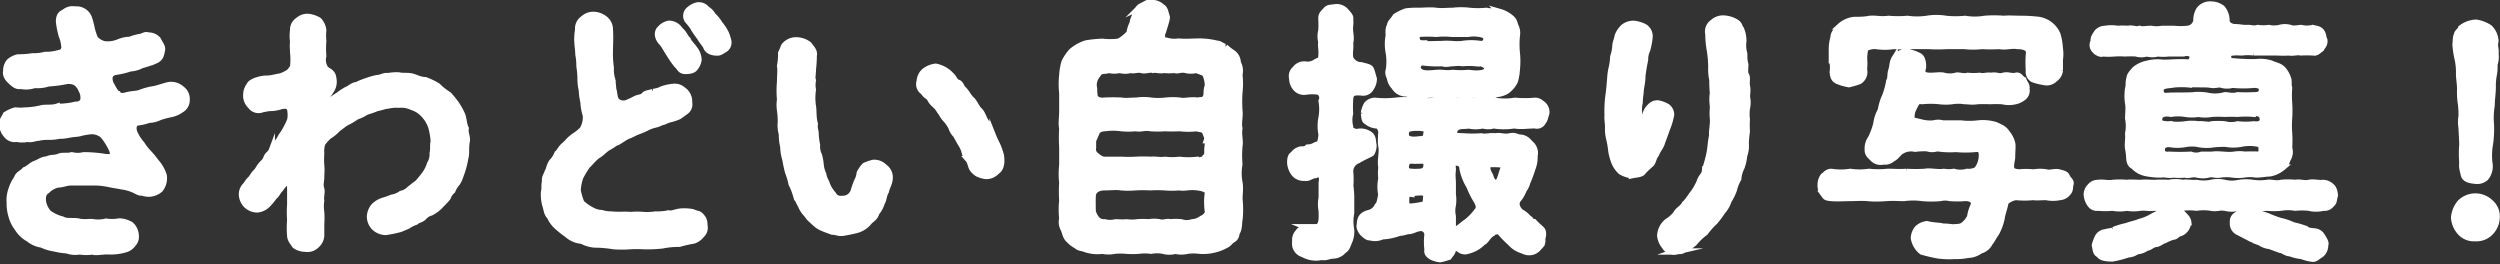
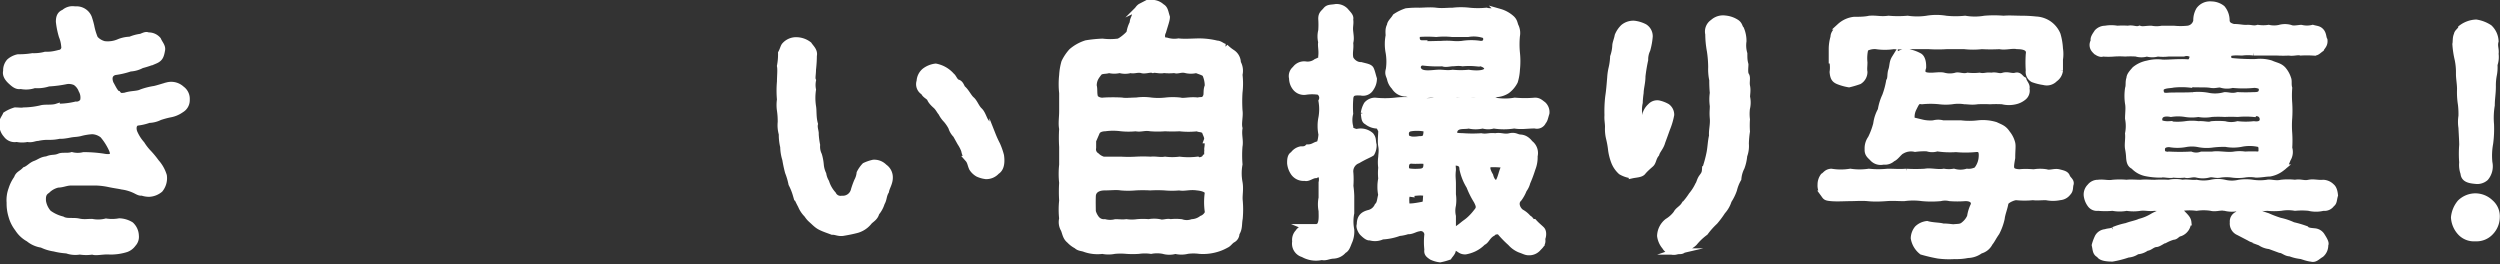
<svg xmlns="http://www.w3.org/2000/svg" width="230.42" height="24.33" viewBox="0 0 230.42 24.33">
  <rect x="0" y="0" width="230.42" height="24.33" fill="#333333" stroke="none" />
  <defs>
    <style>.cls-1{fill:#fff;stroke:#fff;stroke-miterlimit:10;stroke-width:0.58px;}</style>
  </defs>
  <title>example2_1</title>
  <g id="レイヤー_2" data-name="レイヤー 2">
    <g id="レイヤー_6" data-name="レイヤー 6">
      <path class="cls-1" d="M17.2,9.18a1,1,0,0,1-.5.92,2.52,2.52,0,0,1-1.07.44,7.84,7.84,0,0,0-.91.25,2.4,2.4,0,0,1-1,.25,4.65,4.65,0,0,1-1.09.25c-.42.15-.37.69-.22,1a4,4,0,0,0,.65,1,4.84,4.84,0,0,0,.66.84,8.57,8.57,0,0,1,.67.82,3.29,3.29,0,0,1,.7,1.24,1.65,1.65,0,0,1-.35,1.27,1.68,1.68,0,0,1-1,.39,2,2,0,0,1-.67-.12c-.17.07-.45-.12-.67-.22a4,4,0,0,0-1.14-.33c-.3-.07-.72-.12-1.19-.22a6.92,6.92,0,0,0-1.19-.15c-.42,0-.89,0-1.19,0s-.69,0-1.14,0S5.77,17,5.34,17a2.06,2.06,0,0,0-1,.55c-.37.24-.42.54-.39,1a2.14,2.14,0,0,0,.52,1.09,3.61,3.61,0,0,0,1.26.59c.42.25,1,.08,1.54.2s.94,0,1.29.05a3,3,0,0,0,1.21-.05A3.75,3.75,0,0,0,11,20.41a2.18,2.18,0,0,1,1.06.32,1.41,1.41,0,0,1,.45,1,.92.92,0,0,1-.25.74,1.3,1.3,0,0,1-.62.48,4.76,4.76,0,0,1-1.53.22c-.62-.05-1.32.15-1.57,0a3.68,3.68,0,0,1-1.19,0,2.29,2.29,0,0,1-1.19-.1A6.35,6.35,0,0,1,5,22.89a3.86,3.86,0,0,1-1.14-.35A2.45,2.45,0,0,1,2.64,22a2.7,2.7,0,0,1-1-.94,3.3,3.3,0,0,1-.57-1.14,3.91,3.91,0,0,1-.17-1.24,2.87,2.87,0,0,1,.17-1.24,3.45,3.45,0,0,1,.5-1c.12-.4.42-.42.74-.77.35-.12.57-.44.94-.57s.6-.37,1.07-.4c.49-.22.69-.07,1.16-.27.28-.12.75,0,1.14-.12a2.24,2.24,0,0,0,1.09,0,12.72,12.72,0,0,1,1.77.13c.37.07.74.1.89-.1s-.05-.6-.27-1a5.44,5.44,0,0,0-.62-.89,1.65,1.65,0,0,0-1-.37,5.57,5.57,0,0,0-1.12.19c-.37.08-.54.05-.94.13s-.72.12-.94.1a4.08,4.08,0,0,1-1,.1,4.28,4.28,0,0,0-1,.1c-.27,0-.59.19-.94.09a2.33,2.33,0,0,1-1,0,.93.93,0,0,1-.95-.37,1.41,1.41,0,0,1-.37-.94c-.1-.28.22-.65.32-.9a3.28,3.28,0,0,1,.85-.39c.27,0,.57.05.81,0A7.31,7.31,0,0,0,3.76,10c.37-.12,1,0,1.46-.15A7.17,7.17,0,0,0,7,9.65a.69.69,0,0,0,.67-.35,1.38,1.38,0,0,0-.15-1,1.49,1.49,0,0,0-.57-.72,1.49,1.49,0,0,0-.8-.12,11.19,11.19,0,0,1-1.68.22,3.24,3.24,0,0,1-1.29.15,2.36,2.36,0,0,1-1.27.08C1.55,8,1.25,7.72,1,7.49S.48,6.92.58,6.55a1.2,1.2,0,0,1,.3-.87,1.77,1.77,0,0,1,.79-.39A7.55,7.55,0,0,0,3,5.19a4,4,0,0,0,1.17-.13c.4,0,.64,0,1.29-.17a.53.53,0,0,0,.47-.64,3,3,0,0,0-.22-.92A7.48,7.48,0,0,1,5.44,2c0-.42.1-.7.47-.84a1.16,1.16,0,0,1,1-.28,1.22,1.22,0,0,1,1.27.75,7.78,7.78,0,0,1,.22.77,5.59,5.59,0,0,0,.35,1.16,1.66,1.66,0,0,0,.86.52A2.6,2.6,0,0,0,11,3.87a2.93,2.93,0,0,1,1-.2,3.76,3.76,0,0,1,1-.27c.29-.12.49-.22.64-.12a1.12,1.12,0,0,1,.92.39c.15.35.42.6.37.92-.1.55-.17.8-.64,1A9.29,9.29,0,0,1,13.06,6,2.48,2.48,0,0,1,12,6.3a7.39,7.39,0,0,1-1.41.33c-.37.09-.67.42-.4,1.09.15.24.43.89.67.94.18.25.38.2.67.17.6-.2,1.12-.12,1.52-.32a6.28,6.28,0,0,1,1.19-.3c.32-.07.76-.22,1.21-.34a1.4,1.4,0,0,1,1.29.34A1.1,1.1,0,0,1,17.2,9.18Z" />
-       <path class="cls-1" d="M42.92,11.83c-.08.4.17.85.1,1.17-.13.62,0,1.14-.15,1.61a7.52,7.52,0,0,1-.42,1.54,2.89,2.89,0,0,1-.33.72,2.15,2.15,0,0,0-.42.69,1.48,1.48,0,0,0-.44.65,6.66,6.66,0,0,1-.55.59,3.28,3.28,0,0,1-1,.79,1.3,1.3,0,0,0-.67.43c-.3.27-.47.19-.72.42a3,3,0,0,0-.74.37c-.23.1-.5.22-.72.3a9.36,9.36,0,0,1-1.34.27,1.56,1.56,0,0,1-1-.42,1.43,1.43,0,0,1-.42-1,1.61,1.61,0,0,1,.35-.92,2.06,2.06,0,0,1,.82-.52,8.87,8.87,0,0,0,.86-.3,2,2,0,0,0,.85-.35,1.52,1.52,0,0,0,.79-.44c.15-.1.4-.33.72-.55a9,9,0,0,0,.67-.82,3,3,0,0,0,.47-.94,1.7,1.7,0,0,0,.25-1c.1-.47,0-.72.1-1.06a6.29,6.29,0,0,0-.23-1.37,3.12,3.12,0,0,0-.69-1.14A2.38,2.38,0,0,0,38,9.87a2.33,2.33,0,0,0-1.24-.22,3.28,3.28,0,0,0-1,.08c-.27,0-.69.19-1,.22a8.39,8.39,0,0,1-1,.35,3.66,3.66,0,0,1-.91.44,5.41,5.41,0,0,1-.87.52c-.33.18-.62.45-.85.6a3.66,3.66,0,0,1-.81.67,3.69,3.69,0,0,0-.62.69,2.42,2.42,0,0,0-.1.94,7.81,7.81,0,0,0,0,1.09c.05.48,0,.7,0,1.1s-.13.62,0,1.06c.1.25-.08.84,0,1.07a3.76,3.76,0,0,0,0,1.06,7.93,7.93,0,0,1,0,1.1c0,.47,0,.69,0,1.11a1.27,1.27,0,0,1-.47.87,1.13,1.13,0,0,1-1,.3,1.6,1.6,0,0,1-.94-.3c-.2-.32-.42-.52-.44-.89a8.64,8.64,0,0,1,0-1.47,9.47,9.47,0,0,1,0-1.41c0-.37,0-1,0-1.54s-.34-.59-.49-.42a3.38,3.38,0,0,0-.42.52c-.28.27-.35.57-.55.67a5.68,5.68,0,0,1-.57.7,1.53,1.53,0,0,1-1,.52,1.46,1.46,0,0,1-1-.4,1.5,1.5,0,0,1-.42-.94,1.13,1.13,0,0,1,.3-.82c.1-.08.2-.32.47-.6.15-.1.27-.42.5-.64s.27-.4.49-.67.37-.32.5-.67.37-.37.49-.69a6.06,6.06,0,0,0,.48-.7,2.79,2.79,0,0,0,.42-.64,4.39,4.39,0,0,0,.44-.7,5.89,5.89,0,0,0,.37-.79A2.62,2.62,0,0,0,26.73,10c-.2-.35-.55-.27-.82-.22a3.2,3.2,0,0,1-1,.17c-.17,0-.5.07-.74.12a.88.88,0,0,1-1.07-.32,1.26,1.26,0,0,1-.4-1A1.43,1.43,0,0,1,23,7.87c.08-.23.47-.4.75-.48s.52-.14.89-.14.82-.15,1.21-.2a3.51,3.51,0,0,0,.77-.37,1.59,1.59,0,0,0,.4-.55,5.65,5.65,0,0,0,0-1.29c0-.3-.05-.59,0-1a3.87,3.87,0,0,1,0-1.07,1,1,0,0,1,.47-.89,1.25,1.25,0,0,1,.94-.32,2.45,2.45,0,0,1,.94.32,1.57,1.57,0,0,1,.42.89,5.14,5.14,0,0,0,0,1,8.72,8.72,0,0,0,0,1.39A1.48,1.48,0,0,0,30,6.35c.23.23.67.28.72.9a1.42,1.42,0,0,1-.27,1.16c-.07.22-.52.55-.25.77s.35,0,1-.4A5.47,5.47,0,0,1,32,8.26c.28-.1.5-.39.9-.42a5.94,5.94,0,0,1,.91-.37,6.55,6.55,0,0,1,.94-.27c.38,0,.65-.25,1-.18a4.67,4.67,0,0,1,1-.07c.44.1.82,0,1.26.12s.67.3,1.19.32a6.08,6.08,0,0,1,1.14.55,5.21,5.21,0,0,0,1,.79,8.52,8.52,0,0,1,.74.92,6.46,6.46,0,0,1,.54,1C42.77,11.19,42.74,11.46,42.92,11.83Z" />
-       <path class="cls-1" d="M64.92,20.78a.87.87,0,0,1-.27.87,1.54,1.54,0,0,1-.72.52,11.12,11.12,0,0,0-1.32.3,7.49,7.49,0,0,0-1.58.15,12.36,12.36,0,0,1-1.64.07,11.45,11.45,0,0,0-1.36,0,9.72,9.72,0,0,1-1.47,0,11,11,0,0,0-1.49-.15,2.81,2.81,0,0,1-1.43-.35,2.28,2.28,0,0,1-1.37-.59,9.62,9.62,0,0,1-.91-.72,2.63,2.63,0,0,1-.67-.92c-.3-.3-.28-.62-.43-1.07a3.71,3.71,0,0,1-.12-1.16c.1-.45,0-.57.1-1-.05-.39.12-.52.25-.91.15-.23.12-.48.37-.87a2.46,2.46,0,0,0,.52-.8c.17-.12.32-.49.62-.74s.37-.4.69-.67.5-.3,1-.79A2.17,2.17,0,0,0,54,10.64a5,5,0,0,1-.22-1.24,5.61,5.61,0,0,1-.15-1.09,4.58,4.58,0,0,1-.12-1.11,8.68,8.68,0,0,0-.1-1.1A5.72,5.72,0,0,0,53.31,5c0-.39-.07-.69-.09-1.16a4.76,4.76,0,0,1,.07-1.09,1.08,1.08,0,0,1,.45-1,1.39,1.39,0,0,1,1-.38,1.76,1.76,0,0,1,1,.38,1.23,1.23,0,0,1,.47,1c.05.77,0,1.34,0,1.86a9,9,0,0,0,.08,1.61c0,.35,0,.62.1,1a6.46,6.46,0,0,1,.12,1c.1.25.08.52.18.84s.47.57,1,.47a8,8,0,0,0,.87-.4c.24-.14.64-.12.81-.34s.5-.18.82-.32A2,2,0,0,0,61,8.24,4.31,4.31,0,0,1,62.14,8c.42,0,.62.12,1,.45a1.29,1.29,0,0,1,.37,1,.8.8,0,0,1-.25.77c-.22.17-.44.32-.69.5a4.65,4.65,0,0,1-.82.27c-.4.1-.52.25-.74.25a2.53,2.53,0,0,1-.75.27,3.62,3.62,0,0,0-.74.3,7.76,7.76,0,0,1-.72.3c-.32.12-.55.27-.74.34a2.88,2.88,0,0,0-.7.37c-.15.08-.47.33-.62.33a7.2,7.2,0,0,1-.69.44c-.3.15-.67.6-1,.75-.45.37-.62.64-.92.91a9.59,9.59,0,0,0-.65,1.07,4.4,4.4,0,0,0-.24,1.24,6.16,6.16,0,0,0,.34,1.14,3.91,3.91,0,0,0,1,.7,1.89,1.89,0,0,0,.87.24,2.86,2.86,0,0,0,.89.13c.5.07,1.29,0,1.79.05a6.34,6.34,0,0,1,1.17,0,5.62,5.62,0,0,0,1.14-.05,4.59,4.59,0,0,0,1.16-.1c.35.08.65-.12,1.14-.17a4.52,4.52,0,0,1,1.07.05c.35.17.59.15.69.27A1.11,1.11,0,0,1,64.92,20.78ZM61,3.92c-.5-.52-.4-1.06-.15-1.26a1.33,1.33,0,0,1,.82-.47,1.21,1.21,0,0,1,1,.57c.4.34.5.74.72.91.12.33.37.48.62.85a1.68,1.68,0,0,1,.37,1,1.45,1.45,0,0,1-.32.72c-.17.27-.62.3-.89.3-.47,0-.5-.33-.77-.55a9,9,0,0,1-.7-1C61.45,4.62,61.25,4.2,61,3.92Zm6.13-.1a.73.73,0,0,1-.33.72c-.27.15-.47.33-.72.3-.47,0-.89-.17-1-.57-.15-.25-.35-.47-.47-.67s-.32-.45-.4-.57a6.2,6.2,0,0,0-.84-1.17.73.73,0,0,1,.2-1A1.64,1.64,0,0,1,64.27.5a.93.93,0,0,1,.87.35,1.51,1.51,0,0,1,.55.57,3.58,3.58,0,0,1,.64.79,4.51,4.51,0,0,1,.57.87A4.2,4.2,0,0,1,67.13,3.82Z" />
      <path class="cls-1" d="M82,16.39c0,.48-.3.9-.35,1.24-.25.43-.17.7-.39,1.07a2.63,2.63,0,0,1-.5.92c-.1.42-.42.57-.64.79a2.19,2.19,0,0,1-1.12.77c-.45.12-.87.2-1.29.27s-.69-.12-1-.1c-.37-.14-.62-.22-.89-.34s-.43-.2-.77-.52-.42-.35-.67-.72a2.51,2.51,0,0,1-.55-.82c-.2-.37-.34-.67-.47-1a5.55,5.55,0,0,0-.4-1,6.32,6.32,0,0,0-.32-1.09,11.77,11.77,0,0,1-.25-1.17,4,4,0,0,1-.19-1.16,4.57,4.57,0,0,1-.13-1.17,2.94,2.94,0,0,1-.1-1.11,6.77,6.77,0,0,0-.07-1.07,3.35,3.35,0,0,1,0-1,9.28,9.28,0,0,1,0-1.66c0-.52.07-1.07,0-1.44A5.59,5.59,0,0,0,72,4.89c.15-.27.2-.52.3-.67a1.39,1.39,0,0,1,1.16-.5,1.91,1.91,0,0,1,1.09.4c.17.27.55.57.45,1a12,12,0,0,1-.08,1.29c0,.45-.1.8,0,1a2.21,2.21,0,0,0,0,.85,5.19,5.19,0,0,0,0,1.53c.08.43,0,1,.18,1.64-.08.35.1.7.07.94a7.18,7.18,0,0,0,.13,1,1.78,1.78,0,0,0,.17.92,4.58,4.58,0,0,1,.17.92,2.53,2.53,0,0,0,.23.84,2.13,2.13,0,0,0,.27.74,3,3,0,0,0,.64,1.12.77.77,0,0,0,.82.42,1.06,1.06,0,0,0,1.12-.84,8,8,0,0,1,.29-.8,1.94,1.94,0,0,0,.23-.74,2.74,2.74,0,0,1,.47-.67,3.78,3.78,0,0,1,.79-.27,1.28,1.28,0,0,1,1,.39A1.14,1.14,0,0,1,82,16.39Zm9.87-.61a1.27,1.27,0,0,1-1,.44,2.48,2.48,0,0,1-.72-.2,1.53,1.53,0,0,1-.55-.52c-.15-.32-.15-.59-.37-.84a1.83,1.83,0,0,1-.35-.79,3.32,3.32,0,0,0-.37-.72l-.4-.72a1.66,1.66,0,0,1-.42-.7,3.63,3.63,0,0,0-.47-.69,2.58,2.58,0,0,1-.47-.67c-.1-.07-.25-.42-.5-.64s-.44-.43-.52-.63-.49-.34-.57-.61a.83.83,0,0,1-.39-1,1.29,1.29,0,0,1,.47-.94,2.06,2.06,0,0,1,1-.4A2.58,2.58,0,0,1,87.71,7c.18.12.28.54.57.62s.35.52.47.57c.33.3.53.77.8,1s.42.72.72,1,.39.79.64,1.11c.25.5.4.7.57,1.12a9.8,9.8,0,0,0,.42.92,6.43,6.43,0,0,1,.35,1C92.35,15.06,92.23,15.55,91.88,15.78Z" />
      <path class="cls-1" d="M114.25,18.48a9.2,9.2,0,0,1,0,1.66c-.1.5,0,.92-.3,1.36a.63.63,0,0,1-.37.6c-.25.17-.34.37-.57.47a4.18,4.18,0,0,1-1.19.45,4.36,4.36,0,0,1-1.26.09,4.19,4.19,0,0,0-1.12,0,2.31,2.31,0,0,1-1.11,0,2,2,0,0,1-1.12,0,3,3,0,0,0-1.12,0,4,4,0,0,0-1.14,0,8.17,8.17,0,0,1-1.11,0,6,6,0,0,0-1.12,0,2.77,2.77,0,0,1-1.11,0,3.49,3.49,0,0,1-1.62-.17c-.22-.1-.54-.07-.76-.3a2.31,2.31,0,0,1-.65-.49c-.35-.28-.37-.62-.52-1a1.32,1.32,0,0,1-.15-1,7.67,7.67,0,0,1,0-1.66,12.82,12.82,0,0,1,0-1.64,7.68,7.68,0,0,1,0-1.66c0-.5,0-1.21,0-1.66a13.14,13.14,0,0,1,0-1.66c-.1-.5,0-1,0-1.64s0-1,0-1.66a7.49,7.49,0,0,1,0-1.64,5.45,5.45,0,0,1,.2-1.19,4.06,4.06,0,0,1,.67-1A3.79,3.79,0,0,1,100.12,4a12.28,12.28,0,0,1,1.49-.15,5.81,5.81,0,0,0,1.43,0c.2,0,.87-.54,1.07-.81a2.77,2.77,0,0,1,.3-.92c0-.3.15-.47.2-.7s.29-.69.54-.82a4.19,4.19,0,0,1,.92-.32,1.31,1.31,0,0,1,1,.35c.32.17.32.5.47.94,0,.27-.15.65-.35,1.34-.22.45-.07.87.32.84a2.43,2.43,0,0,0,1.12.08c.52.07,1.36,0,1.91,0s1.14.08,1.61.2c.3,0,.49.25.77.3a3.94,3.94,0,0,0,.64.52,1.12,1.12,0,0,1,.52.94,1.49,1.49,0,0,1,.15,1.09,6.9,6.9,0,0,1,0,1.64,13.1,13.1,0,0,0,0,1.66c.08.52-.12,1.17,0,1.64-.1.64.1,1.14,0,1.66a10.12,10.12,0,0,0,0,1.66,4.63,4.63,0,0,0,0,1.66C114.35,17.44,114.2,18,114.25,18.48Zm-3-5.56c.1-.27-.12-.54-.2-.86-.32-.23-.52-.13-.69-.25a7.25,7.25,0,0,1-1.64,0,12,12,0,0,1-1.34,0,8.56,8.56,0,0,1-1.34,0c-.59-.1-.86.1-1.36,0a6.67,6.67,0,0,1-1.34,0,5.57,5.57,0,0,0-1.49,0c-.22,0-.64.07-.77.37a.67.67,0,0,0-.34.74c0,.2,0,.2,0,.7a.7.7,0,0,0,.32.74,1.49,1.49,0,0,0,.64.37c.7,0,1.27,0,1.64,0a11.9,11.9,0,0,0,1.34,0,12.3,12.3,0,0,1,1.36,0c.52-.05.87.08,1.34,0a5.45,5.45,0,0,0,1.34,0,6.83,6.83,0,0,0,1.64,0c.15.13.64,0,.74-.24.28-.13.13-.33.2-.67C111.23,13.74,111.38,13.44,111.3,12.92Zm.08,6.57a6,6,0,0,1,0-1.71c0-.32-.48-.47-1-.52-.7-.1-1.17.1-1.64,0a7.41,7.41,0,0,1-1.34,0,11.91,11.91,0,0,0-1.34,0,12.32,12.32,0,0,0-1.36,0,7.46,7.46,0,0,1-1.34,0c-.44-.07-.92,0-1.49,0s-1.09.23-1.11.82,0,1.12,0,1.41a1.93,1.93,0,0,0,.32.65.88.88,0,0,0,.79.35,2,2,0,0,0,1,0c.29,0,.64.05,1,0a3.61,3.61,0,0,0,1,0,6.2,6.2,0,0,1,1.06,0,2.79,2.79,0,0,1,1,0c.27.12.69-.1,1,0a4.51,4.51,0,0,1,1,0,1.54,1.54,0,0,0,1,0,1.64,1.64,0,0,0,.89-.33A1,1,0,0,0,111.38,19.49ZM100.79,7.89c.1.32,0,.77.15,1.14a.94.94,0,0,0,.81.25,14.79,14.79,0,0,1,1.64,0c.35.07.84,0,1.34,0a4.76,4.76,0,0,1,1.36,0,6,6,0,0,0,1.34,0,6,6,0,0,1,1.34,0c.35.1.92-.1,1.64,0,.3-.1.54.07.74-.35.13-.2,0-.62.18-1a2.66,2.66,0,0,0-.23-1.09c-.1-.17-.62-.3-.84-.4a2,2,0,0,1-1,0c-.45-.1-.75.13-1,0a4.52,4.52,0,0,1-1,0c-.3.1-.82-.07-1,0-.27-.1-.76.13-1.06,0-.45-.07-.7.1-1,0a1.75,1.75,0,0,1-1,0,2.07,2.07,0,0,1-1,0c-.29.13-.72,0-.94.3S100.81,7.29,100.79,7.89Z" />
      <path class="cls-1" d="M126.41,14.11c-.22.15-.55.25-1.27.67a1.08,1.08,0,0,0-.69,1.17,8.2,8.2,0,0,1,0,1.19,8.07,8.07,0,0,1,.08.94c0,.55,0,1.09,0,1.56a4,4,0,0,0,0,1.54,2.34,2.34,0,0,1-.15,1c-.17.37-.25.77-.54.89a1.28,1.28,0,0,1-1,.48c-.47.05-.69.22-1,.12a2.37,2.37,0,0,1-1.73-.25,1,1,0,0,1-.72-1.16,1,1,0,0,1,.29-.87c.08-.2.5-.37.77-.45a1.24,1.24,0,0,0,1.17-.12c.27-.32.2-1,.2-1.39a3,3,0,0,1,0-1.19c0-.45,0-.79,0-1.41.1-.43,0-1-.55-.7-.37,0-.69.35-1,.25a1.11,1.11,0,0,1-1-.42,1.86,1.86,0,0,1-.35-.92c0-.25,0-.67.27-.79a1.14,1.14,0,0,1,.7-.47c.27,0,.45,0,.64-.18.52,0,.65-.25,1-.29.15,0,.25-.5.28-.92a3.83,3.83,0,0,1,0-1.56,4.39,4.39,0,0,0,0-1.52.66.66,0,0,0-.25-.86,3.93,3.93,0,0,0-1.24,0,1,1,0,0,1-.94-.4,1.41,1.41,0,0,1-.28-.84.82.82,0,0,1,.28-.84,1,1,0,0,1,.94-.42,1.32,1.32,0,0,0,1-.25c.32-.13.54-.23.47-.5.07-.59-.08-1,0-1.31a2.15,2.15,0,0,1,0-1.07,7.93,7.93,0,0,0,0-1.09c0-.45.2-.52.42-.79s.48-.2.92-.28A1.13,1.13,0,0,1,124,1c.25.3.52.52.43.79.07.4-.05.62,0,1.09s.1.72,0,1.07c.07.47-.07.82,0,1.31,0,.25.45.77,1,.75.52.14.82.17.92.39s.17.55.27.87a1.54,1.54,0,0,1-.27.84.81.81,0,0,1-.92.4c-.49,0-1-.1-1,.72a9.5,9.5,0,0,0,0,1.24,2.48,2.48,0,0,0,0,1.19c-.1.32.4.5.62.52a1.41,1.41,0,0,1,1.29.3c.25.32.15.49.25.87A1.43,1.43,0,0,1,126.41,14.11ZM142.13,22c.1.47-.17.65-.37.87a1.08,1.08,0,0,1-.85.37c-.29,0-.44-.12-.81-.24a2.31,2.31,0,0,1-.87-.62,9.51,9.51,0,0,1-.89-.9c-.1-.25-.62-.2-.77,0-.5.27-.57.72-.9.84a2.79,2.79,0,0,1-.84.6,3.2,3.2,0,0,1-.77.24c-.42,0-.49-.19-.82-.34a3.23,3.23,0,0,0-.19-.82,1,1,0,0,1,.42-1c.25-.17.37-.3.64-.49s.62-.5,1-1c.3-.34.22-.57,0-1a7.94,7.94,0,0,1-.67-1.34,4.93,4.93,0,0,1-.64-1.61c0-.59-.53-.59-.77-.59s-.13.34-.13.69c-.07.6,0,.82,0,1.27s0,.71,0,1a3.45,3.45,0,0,1,0,1,2.29,2.29,0,0,0,0,1c0,.34,0,.64,0,1a3.41,3.41,0,0,1,0,1c0,.3,0,.8,0,1.07s-.25.47-.37.67a5.7,5.7,0,0,1-.8.22,2.44,2.44,0,0,1-.77-.22c-.32-.22-.44-.32-.39-.67a6.07,6.07,0,0,1,0-1.39.62.62,0,0,0-.82-.57c-.34.05-.67.3-1,.25a3.22,3.22,0,0,1-.79.17,5.17,5.17,0,0,1-1.56.32,1.54,1.54,0,0,1-1.14.08c-.18.07-.52-.25-.67-.4s-.35-.57-.25-.74c0-.65.25-.94.87-1.09a1.18,1.18,0,0,0,.76-.65c.25-.2.25-.74.35-1a3.82,3.82,0,0,1,0-1.52,4.67,4.67,0,0,1,0-1,3.62,3.62,0,0,1,0-1c0-.2.08-.57,0-1s0-1.09,0-1.42c-.2-.42-.27-.59-.52-.49a1.58,1.58,0,0,1-.82-.35c-.24-.1-.22-.45-.27-.77a2.22,2.22,0,0,1,.27-.79,1,1,0,0,1,.75-.35,8.85,8.85,0,0,0,1.86,0,7.44,7.44,0,0,1,1.83,0,8.71,8.71,0,0,0,1.84,0,9.61,9.61,0,0,1,1.86,0,13.9,13.9,0,0,0,1.83,0,16.13,16.13,0,0,1,1.84,0,5.35,5.35,0,0,0,1.83,0,10.47,10.47,0,0,0,1.86,0c.35,0,.5.18.74.35a.94.94,0,0,1,.3.79c-.12.37-.15.62-.3.77a.61.61,0,0,1-.74.35c-.74,0-1.29.12-1.91,0a5.83,5.83,0,0,1-1.91,0,1.67,1.67,0,0,1-1,0,2.75,2.75,0,0,1-1.31,0c-.18.08-.7,0-1,.15s-.35.4-.35.7c.3.19.5.14.92.17a11.78,11.78,0,0,0,1.59,0c.52.1.74-.07,1.31,0,.52-.1.79.12,1.32,0s.62.1,1,.12.67.25.87.52a1.11,1.11,0,0,1,.42,1.17,2.8,2.8,0,0,1-.2,1.17,11.47,11.47,0,0,1-.47,1.26,1.88,1.88,0,0,1-.32.67,3.54,3.54,0,0,1-.45.82c-.42.39-.15,1,.2,1.26a2.26,2.26,0,0,1,.67.55c.25.1.25.39.52.37.27.3.5.47.7.67S142.23,21.78,142.13,22ZM128,4.84a4.08,4.08,0,0,1,0-1.56c0-.18-.07-.62.12-.92,0-.27.33-.52.5-.82a4,4,0,0,1,1-.49A8.86,8.86,0,0,1,130.82,1c.4,0,1-.07,1.54,0s1,0,1.54,0a6.51,6.51,0,0,1,1.53,0A7.92,7.92,0,0,0,137,1c.27.08.85.05,1.22.1a2.78,2.78,0,0,1,1.09.6c.3.27.27.54.39.76a1.44,1.44,0,0,1,.1.85,8.13,8.13,0,0,0,0,1.56,7.18,7.18,0,0,1,0,1.54,4.42,4.42,0,0,1-.19,1.09,2.45,2.45,0,0,1-.7.84,2,2,0,0,1-.94.32,2.14,2.14,0,0,1-1,.08,7.86,7.86,0,0,0-1.54,0c-.59.1-1-.1-1.53,0a4.66,4.66,0,0,1-1.54,0c-.62-.1-1.09.12-1.54,0a3.57,3.57,0,0,1-1.21-.13A1.23,1.23,0,0,1,128.52,8a1.46,1.46,0,0,1-.4-.77c-.1-.32-.22-.42-.1-.84A5,5,0,0,0,128,4.84Zm1.81,8a3.07,3.07,0,0,0,1,0c.54,0,.67-.12.69-.87,0-.2-1-.25-1.51-.15s-.47.6-.35.85C129.58,12.7,129.66,12.75,129.83,12.8Zm-.1,2.95a4.42,4.42,0,0,0,1.07.05c.67,0,.74-.4.69-.87,0-.27-.74-.12-1.31-.17s-.65.45-.55.87C129.58,15.68,129.63,15.7,129.73,15.75Zm.3,2.06c-.57-.08-.37.69-.4,1.11.2.15.72.08,1.59-.09.3-.1.2-.48.27-.87S130.62,17.73,130,17.81Zm1-13.79c.47.05,1.41,0,1.83,0a6.49,6.49,0,0,1,1,0,4.76,4.76,0,0,0,.91,0,5.33,5.33,0,0,1,1.72,0c.62,0,.59-.55.42-.8a3.11,3.11,0,0,0-1.59-.14c-.42,0-1,0-1.46,0a7.22,7.22,0,0,0-1.47,0,10.8,10.8,0,0,0-1.63,0C130.5,3.2,130.43,4,131.05,4Zm5,1.76a6.51,6.51,0,0,0-1.2,0c-.42-.07-.71,0-.94,0s-.67.13-.89,0a10.56,10.56,0,0,1-1.83-.07.45.45,0,0,0-.38.74c.28.4,1.09.27,1.66.23s.85.09,1.47,0a7.84,7.84,0,0,0,1.46,0c.45.07,1.41.14,1.66-.2S136.8,5.76,136,5.78Zm2.5,9.35a7.3,7.3,0,0,0-1-.05c-.64,0-.47.57-.17,1.07.1.37.27.69.59.69s.47-1,.65-1.34S138.66,15.18,138.51,15.13Z" />
      <path class="cls-1" d="M153.64,11.86c-.12.34-.32.89-.44,1.21-.13.5-.45.77-.55,1.12-.3.37-.27.74-.5.94s-.57.5-.74.72-.64.22-1,.3a2.59,2.59,0,0,1-1-.33,2.4,2.4,0,0,1-.62-.89,5.06,5.06,0,0,1-.28-1.06,8.2,8.2,0,0,0-.19-1.1,3.61,3.61,0,0,1-.1-1.06c0-.4-.08-.65-.05-1.09a11.92,11.92,0,0,1,.07-1.71c.08-.5.13-1.12.18-1.74a5.3,5.3,0,0,1,.14-.94,5.31,5.31,0,0,0,.13-1,3.6,3.6,0,0,0,.2-1c0-.25.17-.62.22-.94a2.26,2.26,0,0,1,.52-.77,1.43,1.43,0,0,1,1-.32,2.83,2.83,0,0,1,.94.29,1,1,0,0,1,.47.87,6.41,6.41,0,0,1-.22,1.22,2.11,2.11,0,0,0-.2.94,14.86,14.86,0,0,0-.25,1.51c0,.6-.15,1-.17,1.54a7.72,7.72,0,0,0-.08.89,2.9,2.9,0,0,0-.05,1,5.49,5.49,0,0,0,.05.69c.05.25.13.33.23.23a2.74,2.74,0,0,0,.34-.92,1.54,1.54,0,0,1,.43-.65.84.84,0,0,1,.74-.27,2.8,2.8,0,0,1,.79.3.91.91,0,0,1,.37.74A6.45,6.45,0,0,1,153.64,11.86ZM161,10a4.08,4.08,0,0,0,0,1,8.51,8.51,0,0,0,0,1.12,9,9,0,0,0-.1,1.12,2.57,2.57,0,0,1-.15,1.11,4.13,4.13,0,0,1-.24,1.07,2.77,2.77,0,0,0-.3,1.06,3.77,3.77,0,0,0-.4,1,4.43,4.43,0,0,1-.49,1,2.65,2.65,0,0,1-.57,1,8.5,8.5,0,0,1-.7.94,7.09,7.09,0,0,0-.89,1,5.45,5.45,0,0,0-1,.95c-.37.37-.79.44-1,.64s-.4.07-.69.17a.91.91,0,0,1-1-.44,1.9,1.9,0,0,1-.45-1,1.76,1.76,0,0,1,.67-1.32,2.93,2.93,0,0,0,.82-.74c.15-.32.52-.45.74-.82a6.62,6.62,0,0,0,.67-.87,4.39,4.39,0,0,0,.6-.94c.12-.15.15-.45.35-.72s.27-.37.29-.72a11.4,11.4,0,0,0,.42-1.54c.1-.52.1-1,.23-1.56-.05-.47.12-1,.07-1.59s0-.76,0-1.16a4.09,4.09,0,0,1,0-1.19,11.84,11.84,0,0,1-.05-1.19,4.67,4.67,0,0,1-.1-1.19,10.37,10.37,0,0,0-.12-1.49,8.87,8.87,0,0,1-.15-1.56,1,1,0,0,1,.42-1.07A1.36,1.36,0,0,1,159,1.72a2.26,2.26,0,0,1,1.06.37c.28.2.25.44.4.59a2.77,2.77,0,0,1,.22,1.12,2.7,2.7,0,0,0,.08,1.14c0,.42,0,.62.1,1,0,.24-.08.79.07,1s0,.62.08,1,0,.72,0,1A2.33,2.33,0,0,1,161,10Z" />
      <path class="cls-1" d="M190.84,16.94c-.1.32,0,.57-.25.82a1,1,0,0,1-.74.4,3.11,3.11,0,0,1-1.26,0c-.45,0-.87.05-1.22,0a7.63,7.63,0,0,1-1.54,0c-.24,0-.86.25-1,.52-.08.52-.3,1-.35,1.46a5.2,5.2,0,0,1-.47,1.29c-.3.42-.42.72-.62.95a1.34,1.34,0,0,1-.87.71,2,2,0,0,1-1.16.4,5.24,5.24,0,0,1-1.22.1,7.73,7.73,0,0,1-1.51-.05,15,15,0,0,1-1.49-.35,2,2,0,0,1-.74-1.24,1.46,1.46,0,0,1,.34-.89,1.52,1.52,0,0,1,.87-.4c.5.15,1.19.13,1.46.23.45,0,.7.05.95.07.49-.05.72,0,1-.25a1.93,1.93,0,0,0,.57-.74,3.5,3.5,0,0,1,.3-1c.15-.3,0-.75-.79-.72a9.11,9.11,0,0,1-1.39,0,1.87,1.87,0,0,0-.87,0,9.16,9.16,0,0,1-1.66,0,6.25,6.25,0,0,0-1.69,0c-.59,0-1-.05-1.66,0s-1.19.05-1.68,0-1.22,0-1.66,0-1.17.05-1.71,0-.5-.1-.72-.4a1.22,1.22,0,0,1-.25-.82,1.3,1.3,0,0,1,.25-.79c.19-.1.29-.37.72-.4a5.47,5.47,0,0,0,1.76,0,5.76,5.76,0,0,0,1.71,0,8.31,8.31,0,0,0,1.73,0c.6,0,1.07.05,1.71,0a14.43,14.43,0,0,0,1.74,0c.45-.1,1.19.1,1.73,0a2.79,2.79,0,0,0,.92,0,2.18,2.18,0,0,0,1.22,0,1.58,1.58,0,0,0,.89-.17,2.08,2.08,0,0,0,.47-1.19c.05-.6-.12-.82-.62-.75a9.4,9.4,0,0,1-1.76,0,7.92,7.92,0,0,1-1.74-.07,1.41,1.41,0,0,1-.91,0,6.27,6.27,0,0,0-1.12.05,1.67,1.67,0,0,0-1.21.18c-.28.12-.57.62-.87.72a1,1,0,0,1-.84.27,1,1,0,0,1-1-.3c-.2-.22-.47-.37-.44-.82a1.54,1.54,0,0,1,.29-1,6.86,6.86,0,0,0,.5-1.34,3.48,3.48,0,0,1,.42-1.27,4.86,4.86,0,0,1,.4-1.31,7.36,7.36,0,0,0,.37-1.37c.17-.27.07-.62.2-1s.07-.72.3-1.09a1.3,1.3,0,0,1,1.24-.57,3.36,3.36,0,0,1,1,.35c.22.1.39.44.37,1.06-.25.72.27.75.62.77s1-.1,1.31,0a2.22,2.22,0,0,0,1.09,0c.25-.1.67.13,1.1,0a5,5,0,0,0,1.09,0c.44.1.62-.07,1.09,0,.47-.1.67.13,1.09,0s.77.1,1.14,0,.42.23.72.38c.07.27.37.52.27.79a.76.76,0,0,1-.25.79,1.78,1.78,0,0,1-.74.37,2.5,2.5,0,0,1-1.22,0,10.67,10.67,0,0,0-1.14,0,11.18,11.18,0,0,0-1.16,0c-.5.08-.84,0-1.17,0a3.75,3.75,0,0,0-1.16,0,4.58,4.58,0,0,1-1.17,0,7.87,7.87,0,0,0-1.61,0c-.45-.08-.5.12-.79.69a1.7,1.7,0,0,0-.13,1.14c.23.3.55.18.9.15a3.37,3.37,0,0,0,1.09.08,1.61,1.61,0,0,1,.86,0c.5,0,1.07,0,1.64,0a6.91,6.91,0,0,0,1.61,0,4,4,0,0,1,1.61.15c.5.24.75.29,1.07.77a2.31,2.31,0,0,1,.45.89c.07.27,0,.62,0,1.36-.15.92-.28,1.29.67,1.34.69-.07,1.06,0,1.36,0a3.44,3.44,0,0,1,1.12,0c.32.12.76-.1,1.16,0s.65.15.74.4S190.89,16.67,190.84,16.94Zm-22-11.38c0-.42,0-.69,0-1A3.89,3.89,0,0,1,169,3.43c0-.4.3-.6.59-1a2.31,2.31,0,0,1,1.29-.59c.37,0,1,0,1.42-.1.67-.05,1,.1,1.76,0a10.26,10.26,0,0,0,1.76,0,6.09,6.09,0,0,0,1.76,0,5.29,5.29,0,0,1,1.78,0,8.62,8.62,0,0,0,1.76,0,5.38,5.38,0,0,0,1.79,0,10.34,10.34,0,0,1,1.76,0c.47-.05,1.11,0,1.76,0a11.77,11.77,0,0,1,1.21.07,2.29,2.29,0,0,1,1.17.38,2.25,2.25,0,0,1,.82,1,5.62,5.62,0,0,1,.22,1.29,3.28,3.28,0,0,1,0,1c0,.27,0,.72,0,1a1.08,1.08,0,0,1-.47.79,1,1,0,0,1-1,.28,4.74,4.74,0,0,1-1-.25A.77.77,0,0,1,187,6.5,11,11,0,0,1,187,5c.12-.59-.42-.76-1.09-.76-.47-.1-1.07.12-1.61,0a14.83,14.83,0,0,1-1.64,0,7.18,7.18,0,0,1-1.61,0c-.65,0-1.09,0-1.64,0a12.6,12.6,0,0,1-1.63,0c-.57,0-1.07,0-1.64,0a12.36,12.36,0,0,1-1.61,0,5.37,5.37,0,0,1-1.61,0,1.73,1.73,0,0,0-1,.22,3.73,3.73,0,0,0-.09,1.29c0,.35-.05.57,0,.89a1,1,0,0,1-.47.84,9.31,9.31,0,0,1-.94.28,4.77,4.77,0,0,1-1-.28c-.35-.15-.45-.34-.5-.84A2.78,2.78,0,0,0,168.87,5.56Z" />
      <path class="cls-1" d="M215.2,18c-.12.4-.07.65-.3.8a.79.79,0,0,1-.77.34,2.78,2.78,0,0,1-1.34,0,6.58,6.58,0,0,0-1.26,0,3.72,3.72,0,0,0-1.29,0,6.18,6.18,0,0,1-1.29,0c-.44.07-.84-.1-1.31,0a3.73,3.73,0,0,0-1.29,0,2.54,2.54,0,0,1-1.29,0c-.47-.08-.84.12-1.29,0a4.49,4.49,0,0,0-1.32,0,5,5,0,0,0-1.28,0,3.69,3.69,0,0,1-1.29,0c-.45-.05-1,.05-1.29,0-.57.07-.8-.05-1.32,0a3.81,3.81,0,0,1-1.26,0,3.28,3.28,0,0,1-1.29,0,7.07,7.07,0,0,1-1.34,0,.74.74,0,0,1-.74-.34,1.72,1.72,0,0,1-.3-.8,1,1,0,0,1,.3-.79.9.9,0,0,1,.74-.35c.47-.07.92.08,1.34,0a6.94,6.94,0,0,1,1.29,0c.32-.05.92,0,1.26,0,.55-.05.82,0,1.32,0a11.1,11.1,0,0,1,1.29,0,3.11,3.11,0,0,1,1.29,0c.34-.08.89.05,1.28,0a3.45,3.45,0,0,0,1.32,0,2.81,2.81,0,0,1,1.29,0,2.8,2.8,0,0,0,1.29,0,4.28,4.28,0,0,1,1.29,0,4.74,4.74,0,0,0,1.31,0c.3-.08.79.12,1.29,0a5.49,5.49,0,0,1,1.29,0c.52-.1.79.1,1.26,0s.82.05,1.34,0a1.14,1.14,0,0,1,.77.35C215.13,17.39,215.18,17.81,215.2,18ZM193,3.77c-.12-.24.2-.62.3-.79a1,1,0,0,1,.74-.32,3.14,3.14,0,0,1,1.1,0,7.1,7.1,0,0,1,1,0c.44-.1.72.13,1.06,0,.28.1.57,0,1.07,0a2.75,2.75,0,0,0,1,0c.25,0,.69,0,1.07,0a6.58,6.58,0,0,0,1.29,0,.92.92,0,0,0,.81-.74,1.86,1.86,0,0,1,.25-1,1.24,1.24,0,0,1,1.12-.5,1.65,1.65,0,0,1,1,.35,1.73,1.73,0,0,1,.4,1.07c0,.37.2.54.65.66.59,0,.81.1,1.24.08s.57.12,1,0a3.4,3.4,0,0,0,1,0,2.31,2.31,0,0,0,1,0,1.81,1.81,0,0,1,1,0c.27.13.79,0,1,0a2.24,2.24,0,0,0,1.06,0c.33.1.55.07.77.32s.18.6.3.79c.05.45-.22.6-.3.8-.32.22-.39.39-.77.34a10.27,10.27,0,0,0-1.11,0c-.25-.09-.72.08-1.07,0a9.91,9.91,0,0,1-1.09,0c-.45,0-.72,0-1.07,0s-.76,0-1.09,0a4.42,4.42,0,0,0-1.09,0c-.24,0-1.16-.09-1.29.2,0,.45.1.67.45.62a19.23,19.23,0,0,0,2.13.08,3.37,3.37,0,0,1,1.37.12c.47.22.86.22,1.19.65a2.27,2.27,0,0,1,.39.74c.1.22,0,.52.1.87a9.19,9.19,0,0,0,0,1.39,10.59,10.59,0,0,1,0,1.38,9.19,9.19,0,0,0,0,1.39,10.39,10.39,0,0,1,0,1.37,1.21,1.21,0,0,1-.12,1c-.18.4-.2.6-.5.8a2.48,2.48,0,0,1-1.16.54c-.35,0-.77.1-1.27.1a3.31,3.31,0,0,0-1.09,0,4,4,0,0,1-1.09,0,3.93,3.93,0,0,0-1.09,0c-.47.1-.7-.1-1.09,0a2.22,2.22,0,0,1-1.09,0c-.47-.1-.8.13-1.09,0a5,5,0,0,1-1.09,0c-.3.1-.87-.07-1.1,0a6.42,6.42,0,0,1-1.36-.12,2.12,2.12,0,0,1-1.19-.65c-.32-.14-.37-.44-.4-.77a5.33,5.33,0,0,0-.1-.84c-.07-.39.05-.92,0-1.39a3.59,3.59,0,0,0,0-1.39c0-.42.08-1,0-1.38a4.63,4.63,0,0,1,0-1.39c.1-.3,0-.57.13-.94,0-.28.3-.57.49-.8a2.6,2.6,0,0,1,1.17-.54,3.54,3.54,0,0,1,1.26-.1c.33.07,1.74-.1,2.53,0,.28-.08.35-.35.4-.67a.87.87,0,0,0-.87-.18c-.47,0-1,0-1.39,0a4.26,4.26,0,0,1-1,0,1.81,1.81,0,0,1-1,0,1.74,1.74,0,0,1-1,0,8.49,8.49,0,0,0-1,0,8.14,8.14,0,0,0-1,0,6,6,0,0,1-1.07,0c-.19.12-.59-.12-.74-.32A.66.66,0,0,1,193,3.77Zm8.66,16.72a1.1,1.1,0,0,1-.72,1c-.33.07-.37.32-.65.32a3.78,3.78,0,0,0-.77.32c-.15,0-.59.37-.81.35-.38.05-.57.35-.87.35a1.56,1.56,0,0,1-.87.32,1.62,1.62,0,0,1-.84.3,9.17,9.17,0,0,1-1.44.37c-.45,0-1.07-.05-1.19-.35-.37-.15-.32-.49-.42-.87a4.11,4.11,0,0,1,.29-.77.88.88,0,0,1,.7-.42c.25-.1.52-.05.72-.2a6.48,6.48,0,0,1,1.21-.37c.45-.17.9-.24,1.22-.39a4.31,4.31,0,0,0,1.19-.5c.37-.22.74-.32,1.14-.55a3.21,3.21,0,0,0,.77,0,1,1,0,0,1,.87.32C201.46,20,201.66,20.19,201.69,20.49Zm6.07-10a7.87,7.87,0,0,0-1.49,0,11.75,11.75,0,0,0-1.19,0,9.76,9.76,0,0,0-1.21,0,3.32,3.32,0,0,1-1.22,0,3.72,3.72,0,0,1-1.21,0,4.17,4.17,0,0,0-1.32,0c-.89-.17-1.19.23-1.06.75.07.15.49.25.92.22a5.55,5.55,0,0,0,1.48,0,3.94,3.94,0,0,1,1.19,0c.52-.05.92.13,1.22,0a7,7,0,0,1,1.21,0,2.28,2.28,0,0,0,1.19,0,6.55,6.55,0,0,0,1.49,0c.7.1.89-.25.82-.59S208.16,10.35,207.76,10.44Zm-5.85-2.7a7.18,7.18,0,0,0-1.61,0c-.27.08-1.17,0-1.14.55s.39.52.77.49,1.88,0,2.23-.05a5.07,5.07,0,0,1,1.34.05,3.28,3.28,0,0,0,1.58-.05c.4,0,.67.15,1.19,0a14.66,14.66,0,0,0,1.49,0c.3,0,.79,0,.75-.6,0-.32-.55-.37-.72-.37a9.87,9.87,0,0,1-2,0,1.85,1.85,0,0,1-1,0c-.28-.1-.55.08-1,0S202.48,7.79,201.91,7.74Zm6.57,5.88c0-.23-.17-.45-.3-.42a3.88,3.88,0,0,0-1.61,0,3.82,3.82,0,0,1-1.39,0,8.22,8.22,0,0,0-1.31.07,3.79,3.79,0,0,1-1.22-.05,3.16,3.16,0,0,0-1.19,0,4.11,4.11,0,0,1-1.48,0c-.92,0-.67.67-.67.79s.47.27.64.2a18.3,18.3,0,0,0,2,0,1.43,1.43,0,0,0,1,0c.29,0,.64,0,1,0,.54-.1,1.36.1,2,0a3.23,3.23,0,0,1,1,0,10.56,10.56,0,0,1,1.26,0A.53.53,0,0,0,208.48,13.62Zm5.85,8.87a1.09,1.09,0,0,1-.37.9c-.35.2-.55.49-.89.39-.5-.05-.94-.29-1.14-.27a3.8,3.8,0,0,1-.82-.22c-.4,0-.62-.3-.94-.32l-.95-.35a1.83,1.83,0,0,1-.94-.37c-.25-.23-.57-.15-.92-.38l-1-.52a.86.86,0,0,1-.52-.91.67.67,0,0,1,.45-.72.81.81,0,0,1,.84-.32c.3.12.47-.1.72,0a7.12,7.12,0,0,0,1.17.47,10.49,10.49,0,0,0,1.16.44,5.51,5.51,0,0,1,1.19.4,9.72,9.72,0,0,1,1.19.35c.15.19.57.19.77.22a.86.86,0,0,1,.72.45C214.16,22,214.36,22.32,214.33,22.49Z" />
      <path class="cls-1" d="M229.54,21.4a1.75,1.75,0,0,1-1.39.55,1.69,1.69,0,0,1-1.39-.55,2.23,2.23,0,0,1-.57-1.36,2.48,2.48,0,0,1,.57-1.36,2,2,0,0,1,1.39-.57,2,2,0,0,1,1.39.57,1.65,1.65,0,0,1,.57,1.36A2,2,0,0,1,229.54,21.4ZM226.32,4.07c.05-.2,0-.62.14-.87,0-.22.33-.39.4-.62a2.43,2.43,0,0,1,1.36-.49,3.08,3.08,0,0,1,1.22.47A1.8,1.8,0,0,1,230,3.8c-.13.45.07.74,0,1.16a2.12,2.12,0,0,1-.1,1,3.61,3.61,0,0,1-.07,1,5.11,5.11,0,0,0-.08,1c0,.69-.1,1.12-.1,1.74a7,7,0,0,0-.07,1.76,10.19,10.19,0,0,1-.08,1.76,6.21,6.21,0,0,0-.07,1.76,1.64,1.64,0,0,1-.35,1.41,1.15,1.15,0,0,1-.91.27c-.57-.05-1.07-.15-1.1-.69a2.25,2.25,0,0,1-.12-1,10,10,0,0,1,0-1.61c0-.4-.05-1.12-.07-1.59a3.39,3.39,0,0,1,0-1.07,7.26,7.26,0,0,0-.05-1.09,6.94,6.94,0,0,1-.08-1.39c0-.49-.1-1-.1-1.39a5.89,5.89,0,0,0-.12-1.36A8.3,8.3,0,0,1,226.32,4.07Z" />
    </g>
  </g>
</svg>